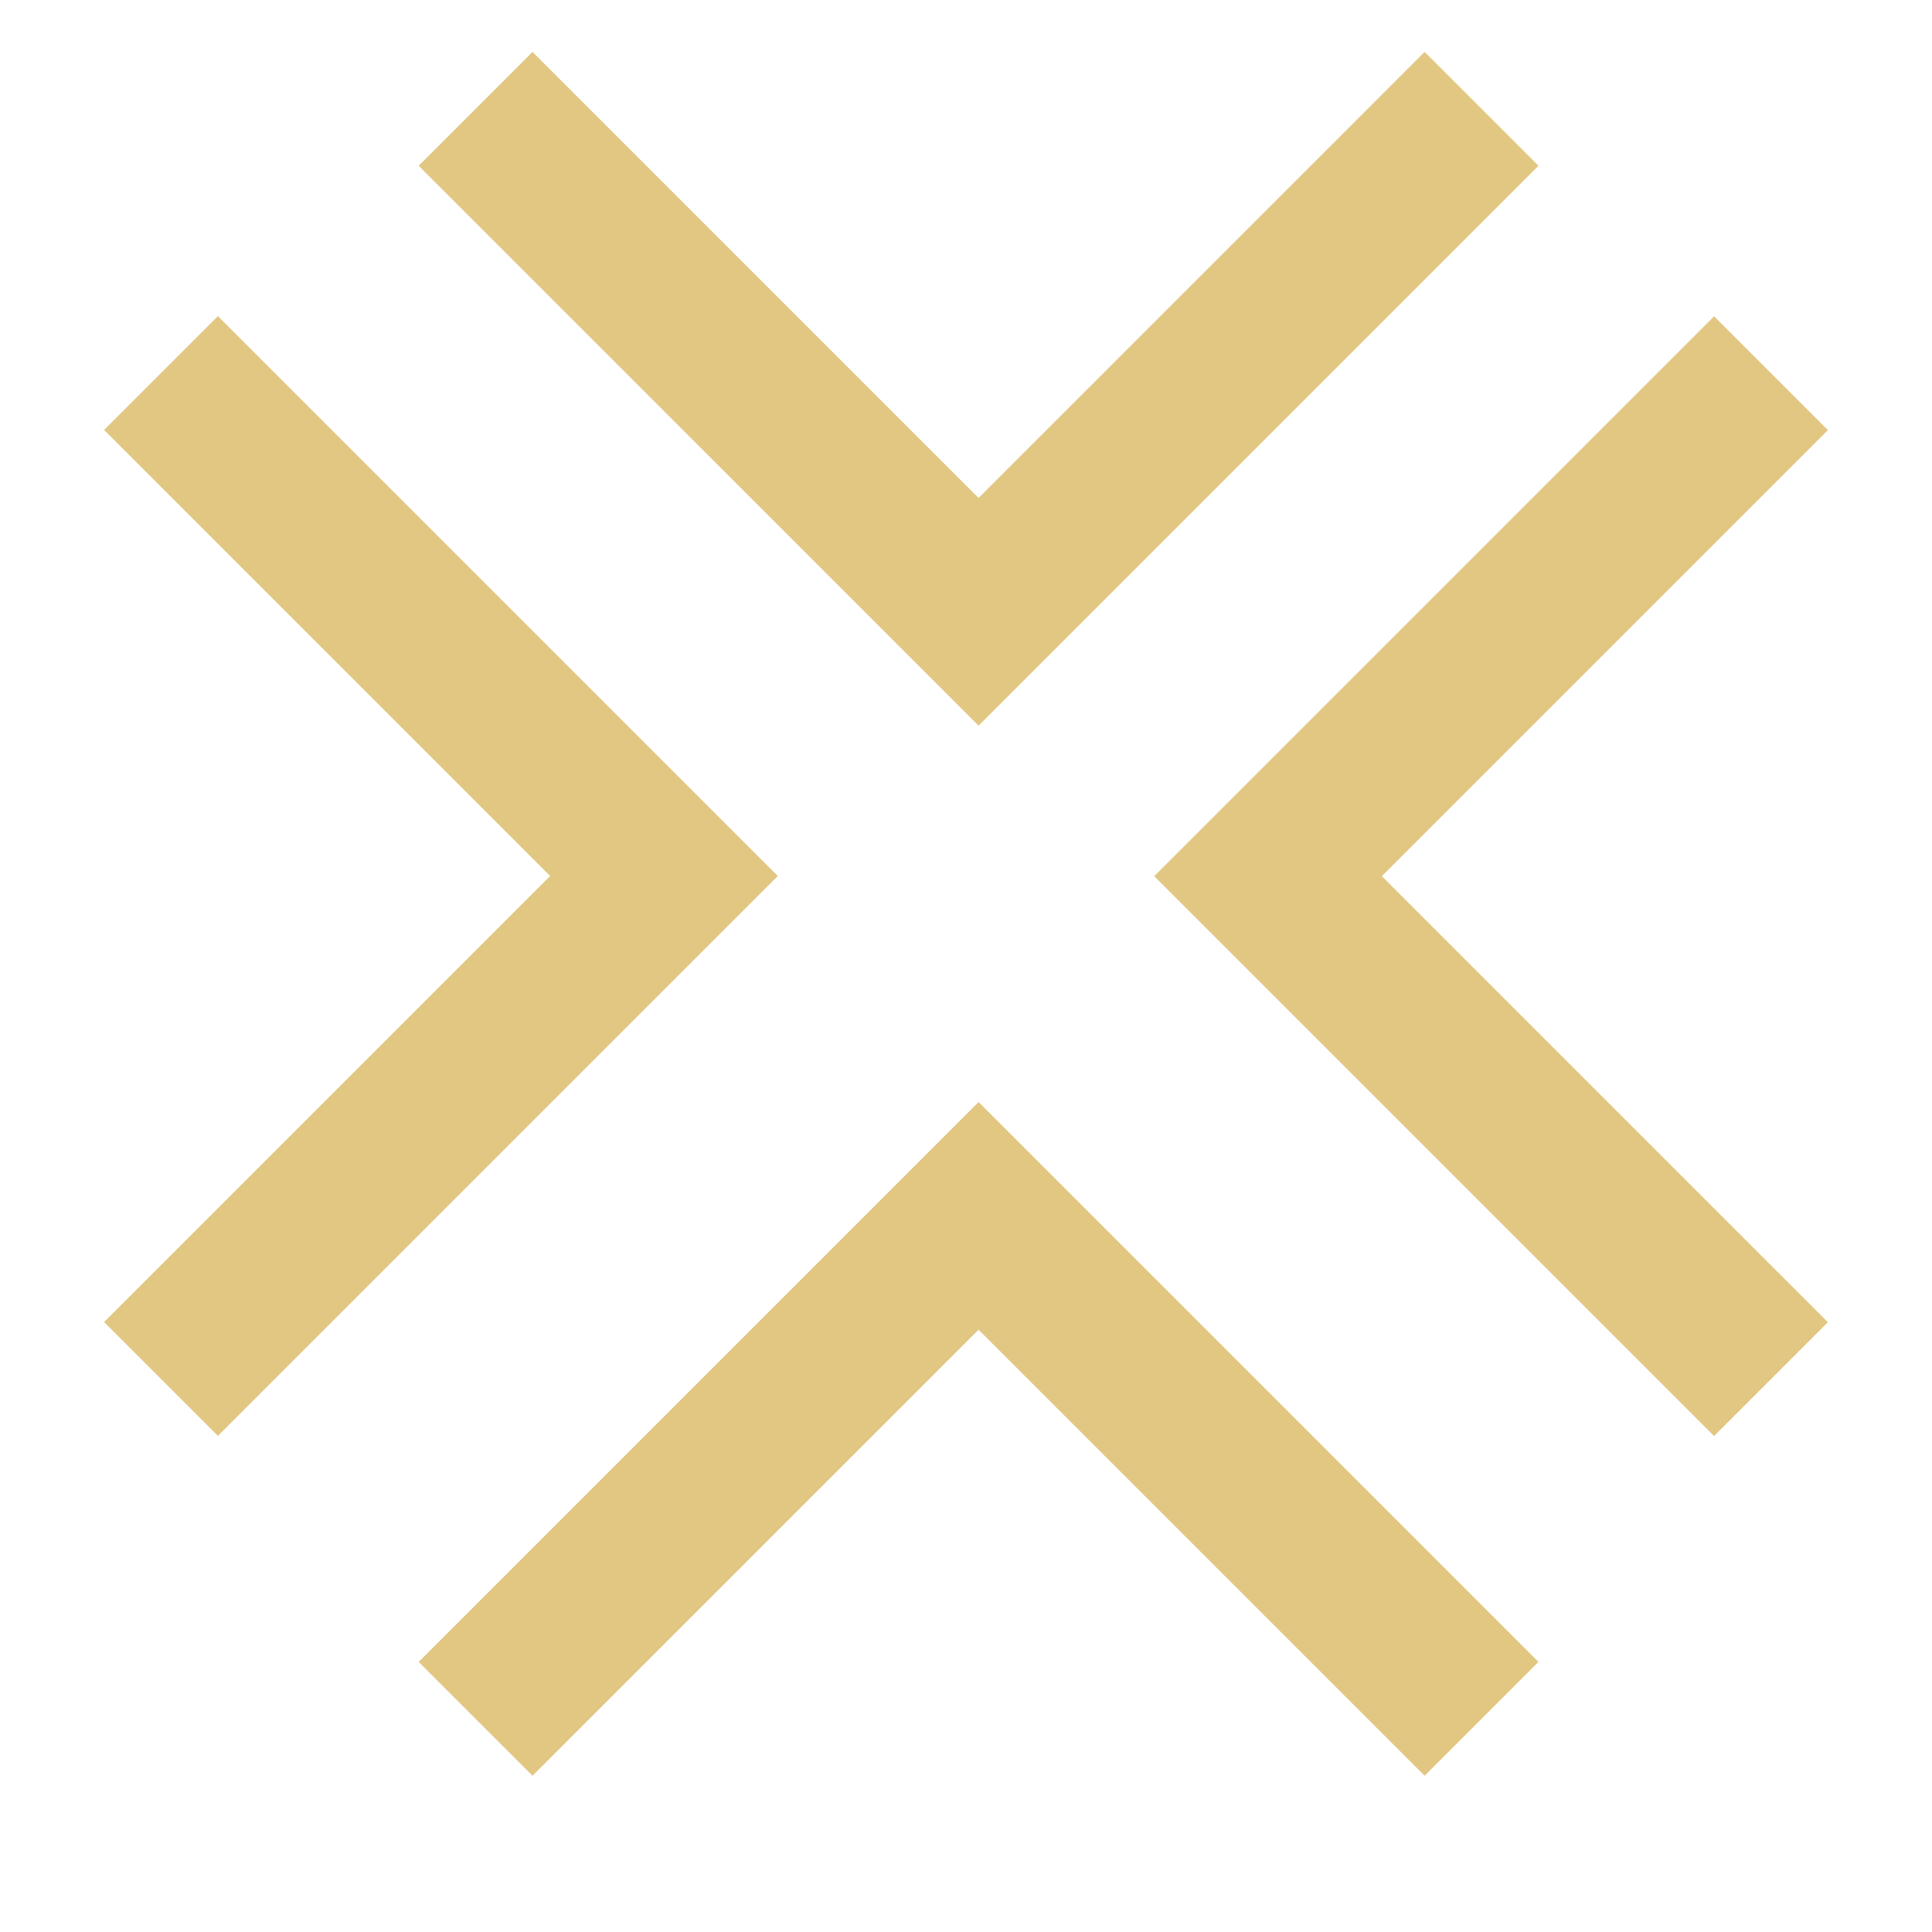
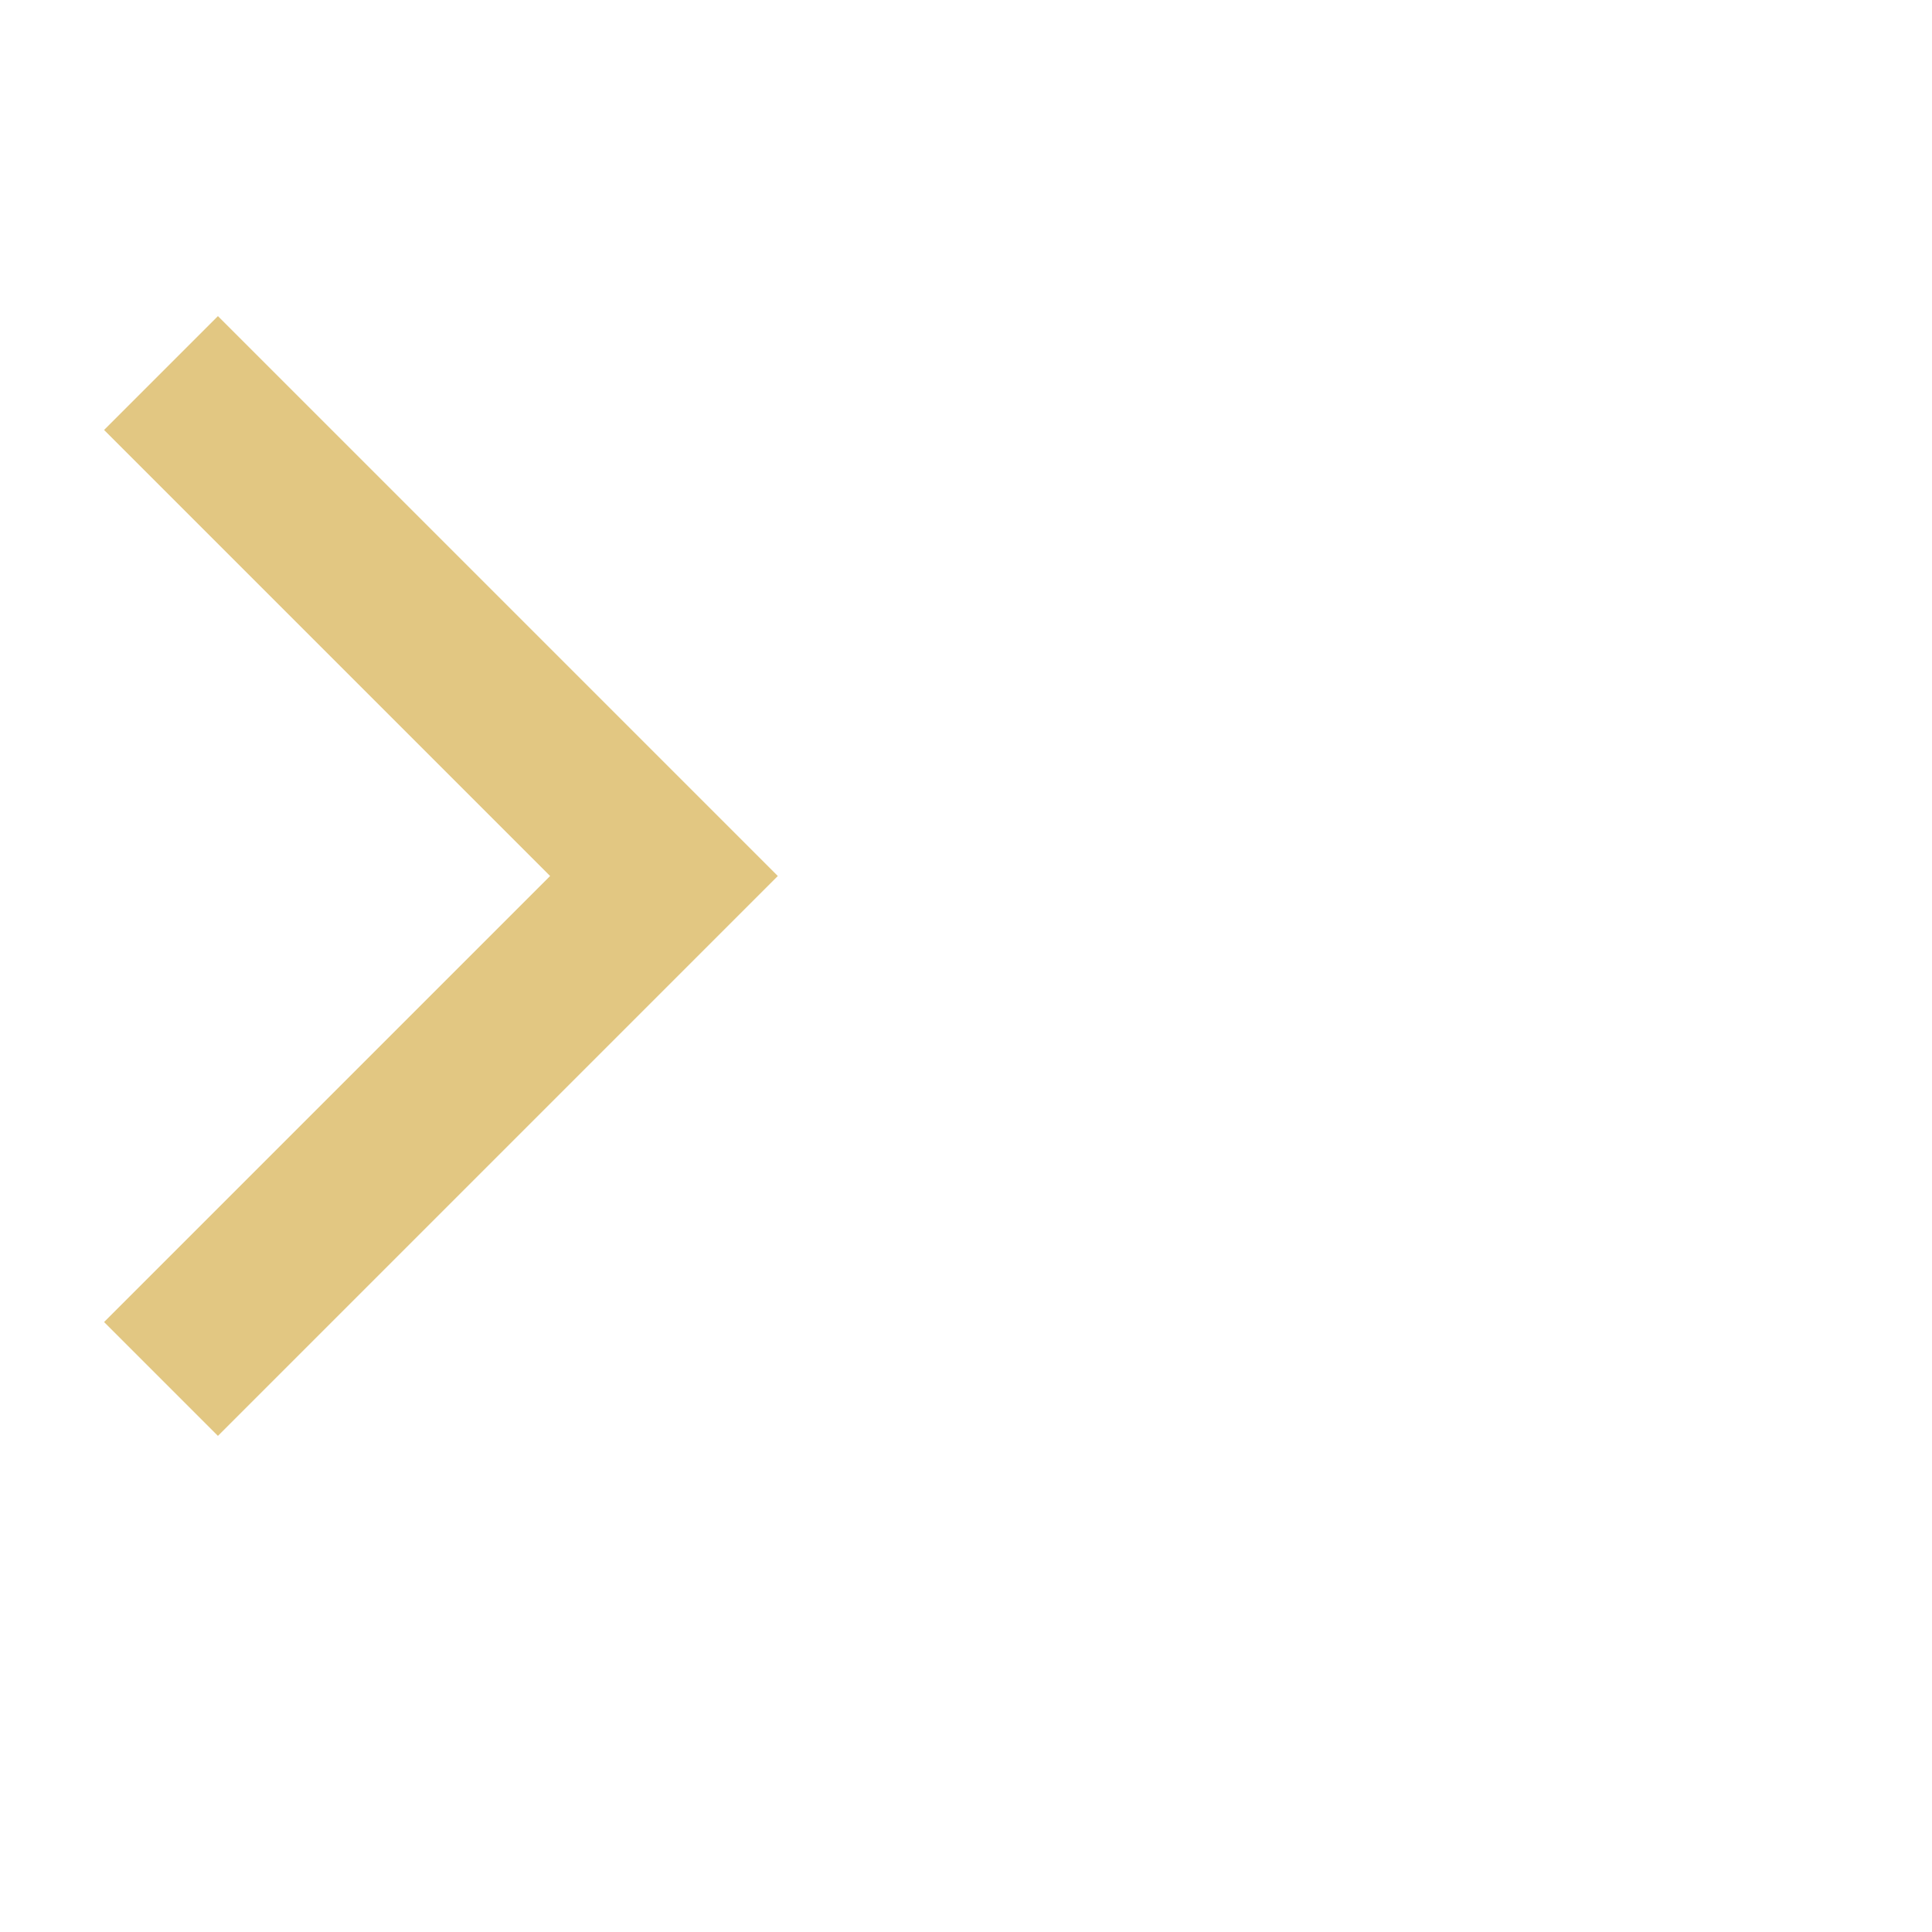
<svg xmlns="http://www.w3.org/2000/svg" width="12" height="12" viewBox="0 0 12 12" fill="none">
-   <path d="M9.202 0.676L6.078 3.8L2.954 0.676" stroke="#E2C782" />
-   <path d="M11 8.566L7.876 5.442L11 2.318" stroke="#E2C782" />
  <path d="M1 2.317L4.124 5.441L1 8.565" stroke="#E2C782" />
-   <path d="M2.954 10.676L6.078 7.552L9.202 10.676" stroke="#E2C782" />
</svg>